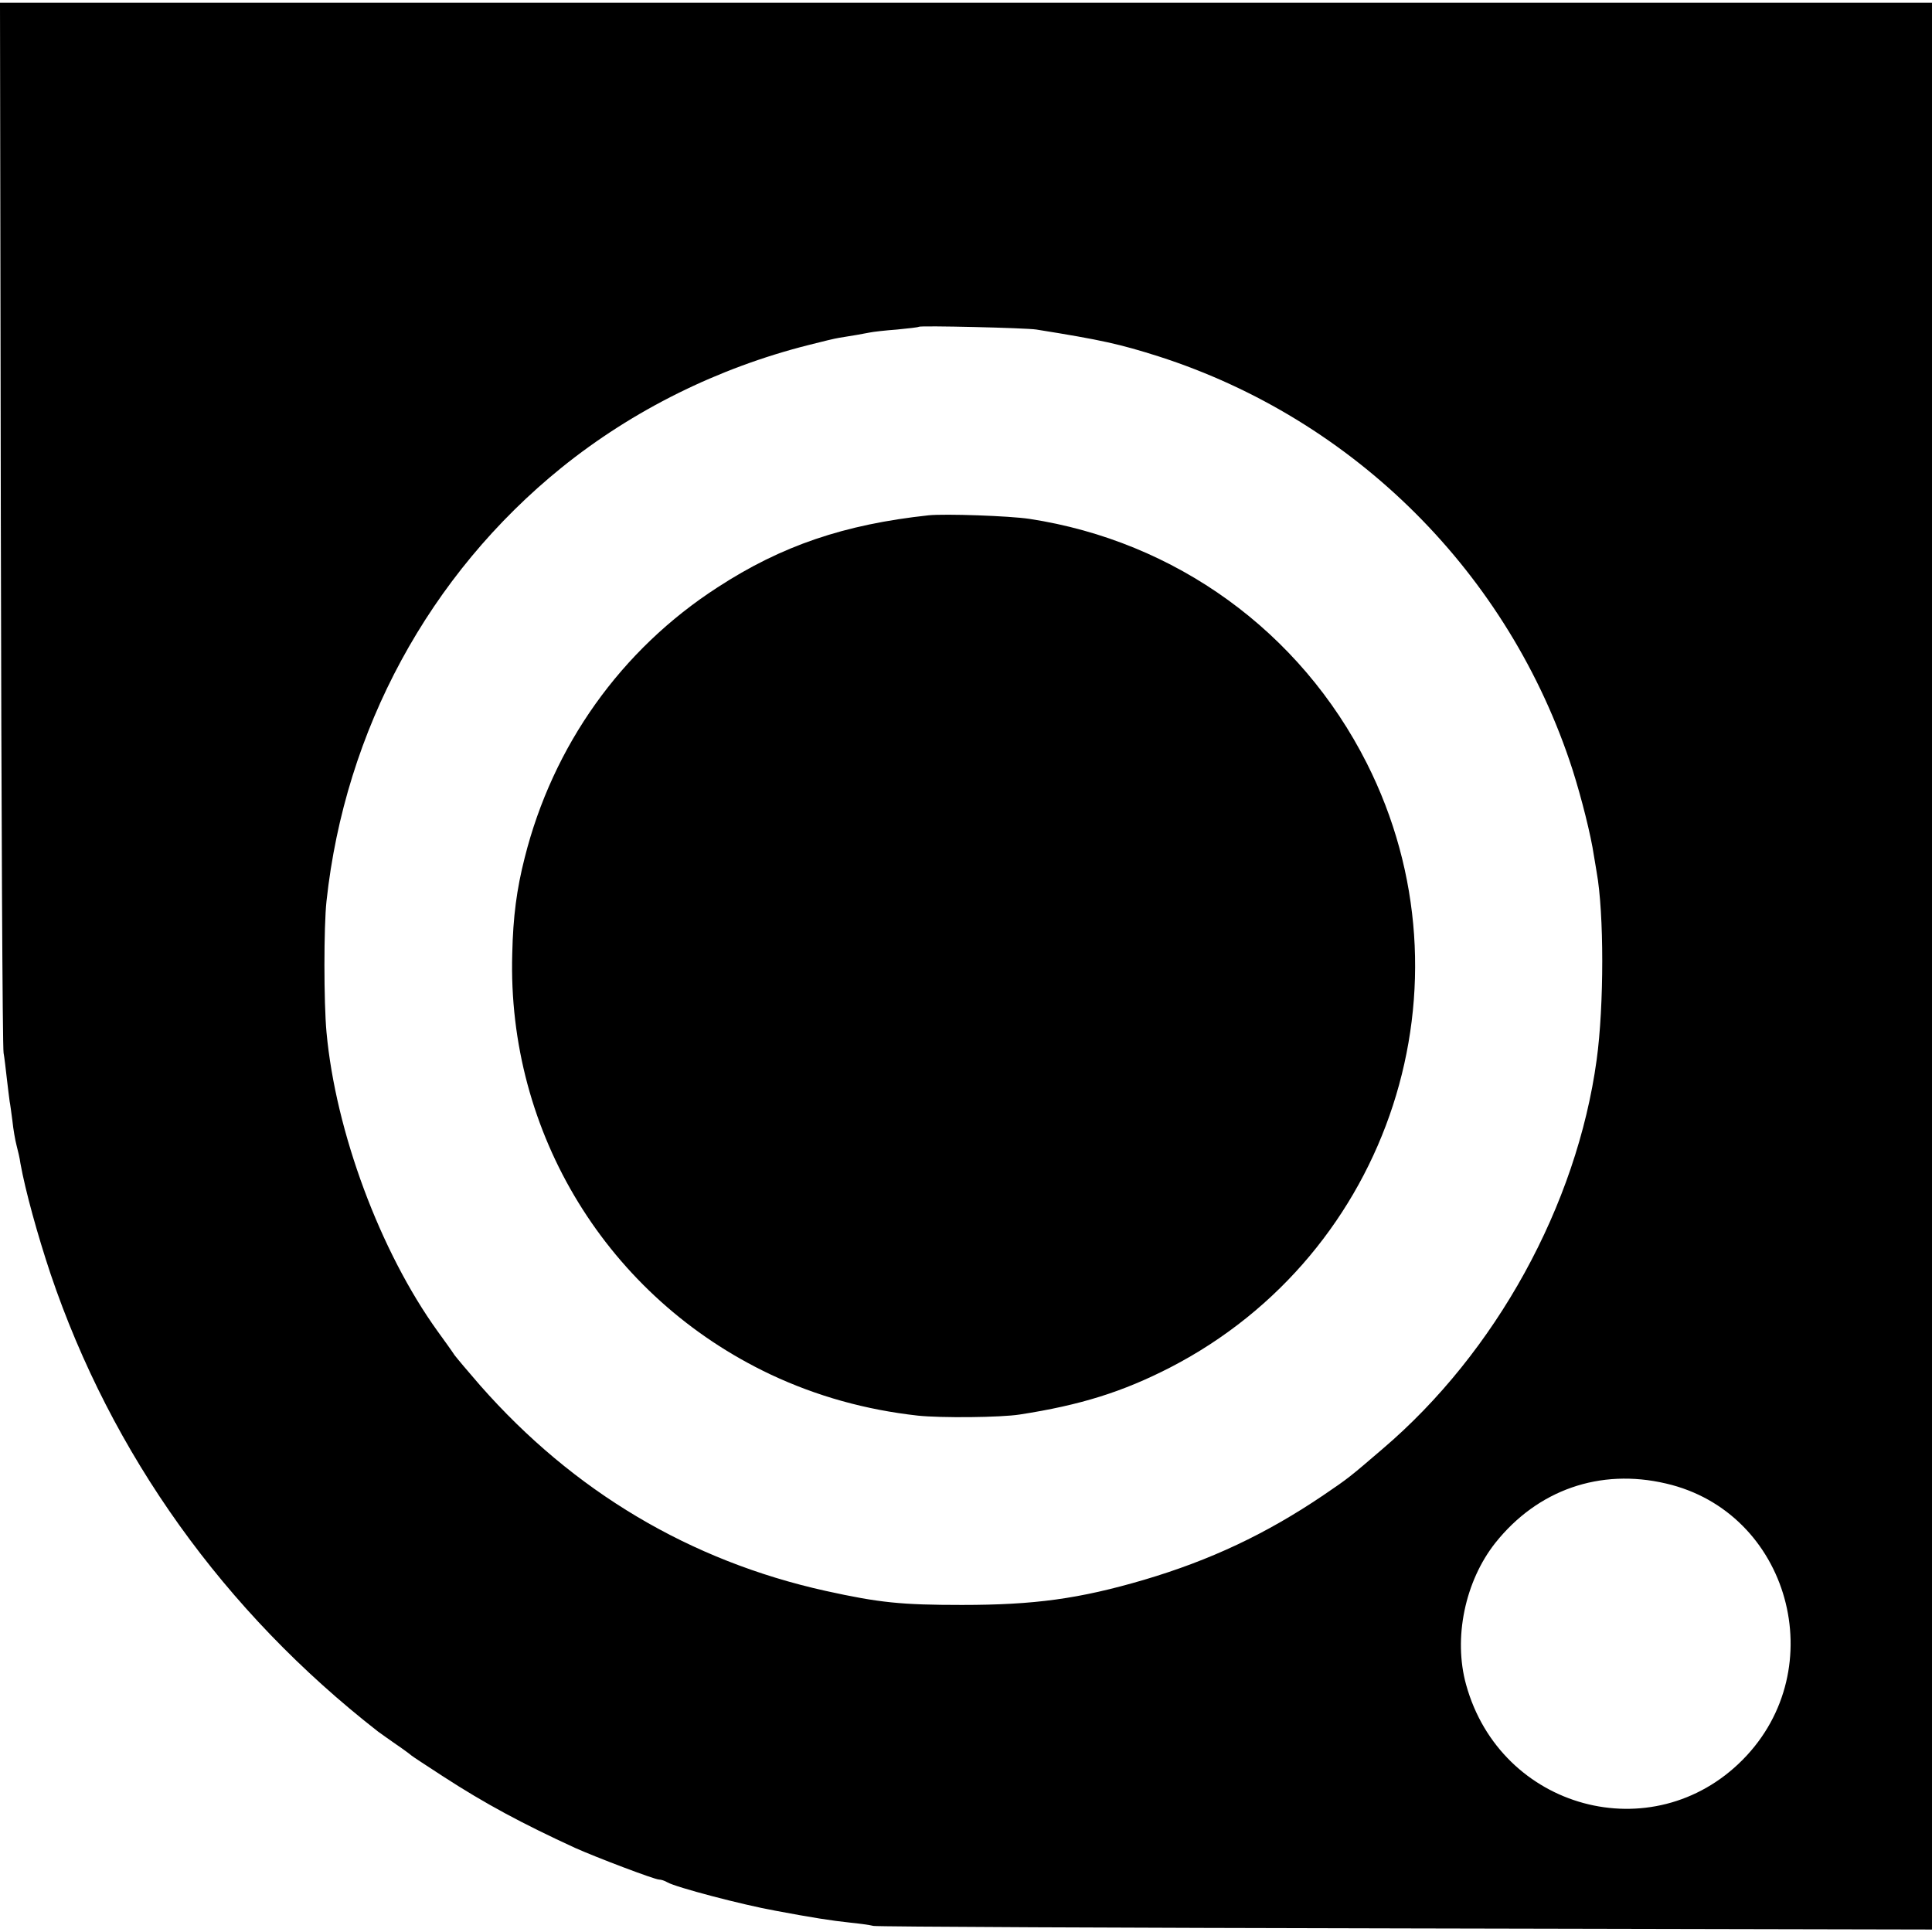
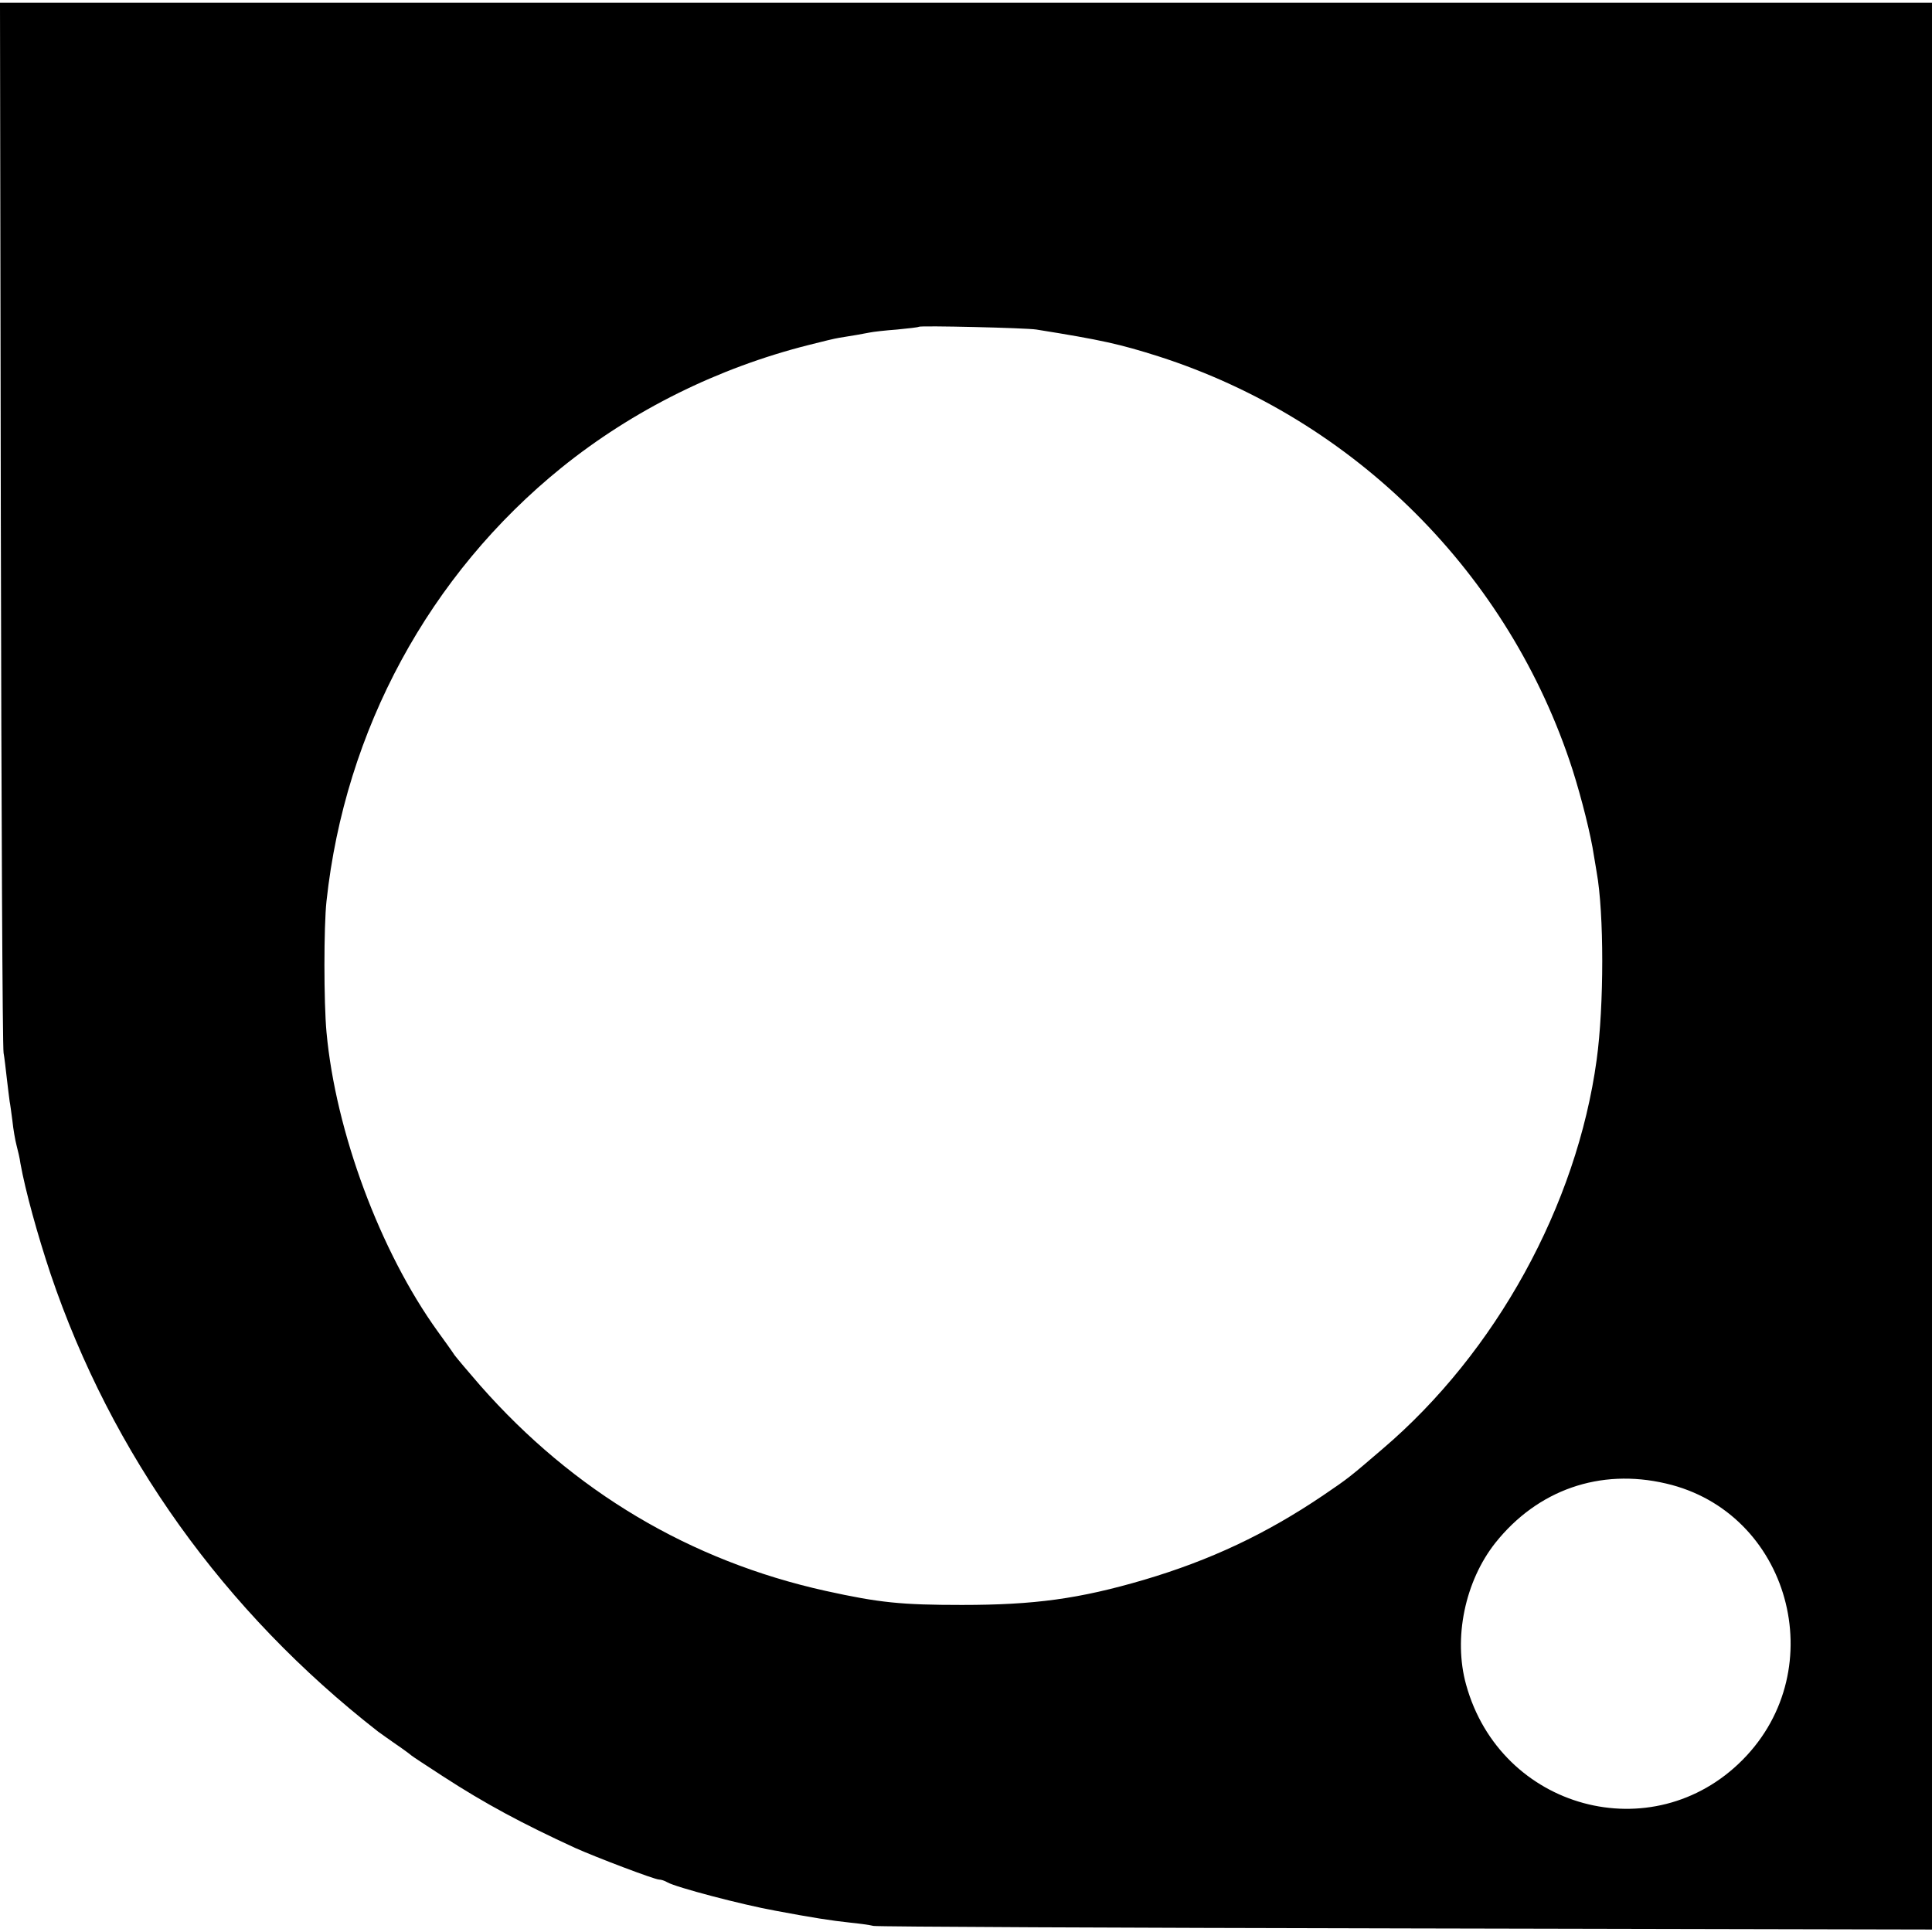
<svg xmlns="http://www.w3.org/2000/svg" version="1.0" width="700pt" height="700pt" viewBox="0 0 700 700" preserveAspectRatio="xMidYMid meet">
  <g transform="translate(0,700) scale(0.1,-0.1)" fill="#000000" stroke="none">
    <path d="M3 5103 c2 -1039 6 -1901 10 -1918 3 -16 8 -59 12 -95 4 -36 9 -72 10 -81 2 -9 6 -40 10 -70 3 -30 10 -70 15 -89 5 -19 12 -48 14 -65 18 -100 62 -259 109 -400 221 -654 629 -1224 1187 -1659 8 -6 38 -27 65 -46 28 -19 52 -37 55 -40 3 -3 55 -37 115 -76 154 -100 287 -171 478 -259 78 -35 289 -115 305 -115 7 0 20 -4 30 -10 31 -18 270 -81 392 -103 133 -25 203 -36 270 -43 30 -3 69 -8 85 -12 17 -3 886 -7 1933 -9 l1902 -4 0 3491 0 3490 -3500 0 -3500 0 3 -1887z m3752 703 c238 -38 303 -53 442 -97 711 -228 1272 -788 1501 -1499 32 -101 66 -235 77 -310 4 -25 9 -52 10 -60 27 -148 27 -484 0 -680 -72 -527 -365 -1060 -776 -1410 -119 -102 -122 -105 -215 -168 -207 -140 -409 -235 -649 -306 -235 -69 -397 -91 -660 -91 -219 0 -299 8 -494 51 -491 109 -913 360 -1251 744 -41 47 -83 97 -93 110 -9 14 -37 53 -61 86 -209 290 -370 724 -403 1084 -10 108 -10 384 0 475 67 620 372 1183 852 1571 258 208 566 361 895 444 47 12 96 24 110 26 50 8 86 14 110 19 14 3 59 8 100 11 41 4 77 8 79 10 6 5 389 -4 426 -10z m2281 -4181 c447 -103 605 -671 278 -1001 -326 -329 -877 -180 -1002 272 -47 169 -4 375 106 514 153 192 379 271 618 215z" />
-     <path d="M3365 5133 c-306 -33 -533 -110 -765 -261 -350 -226 -597 -574 -699 -980 -29 -114 -42 -213 -45 -347 -19 -651 346 -1246 936 -1525 168 -79 345 -128 533 -149 83 -9 301 -7 370 4 220 34 373 82 546 171 797 412 1115 1389 711 2189 -241 477 -692 804 -1222 885 -73 11 -305 19 -365 13z" />
  </g>
</svg>